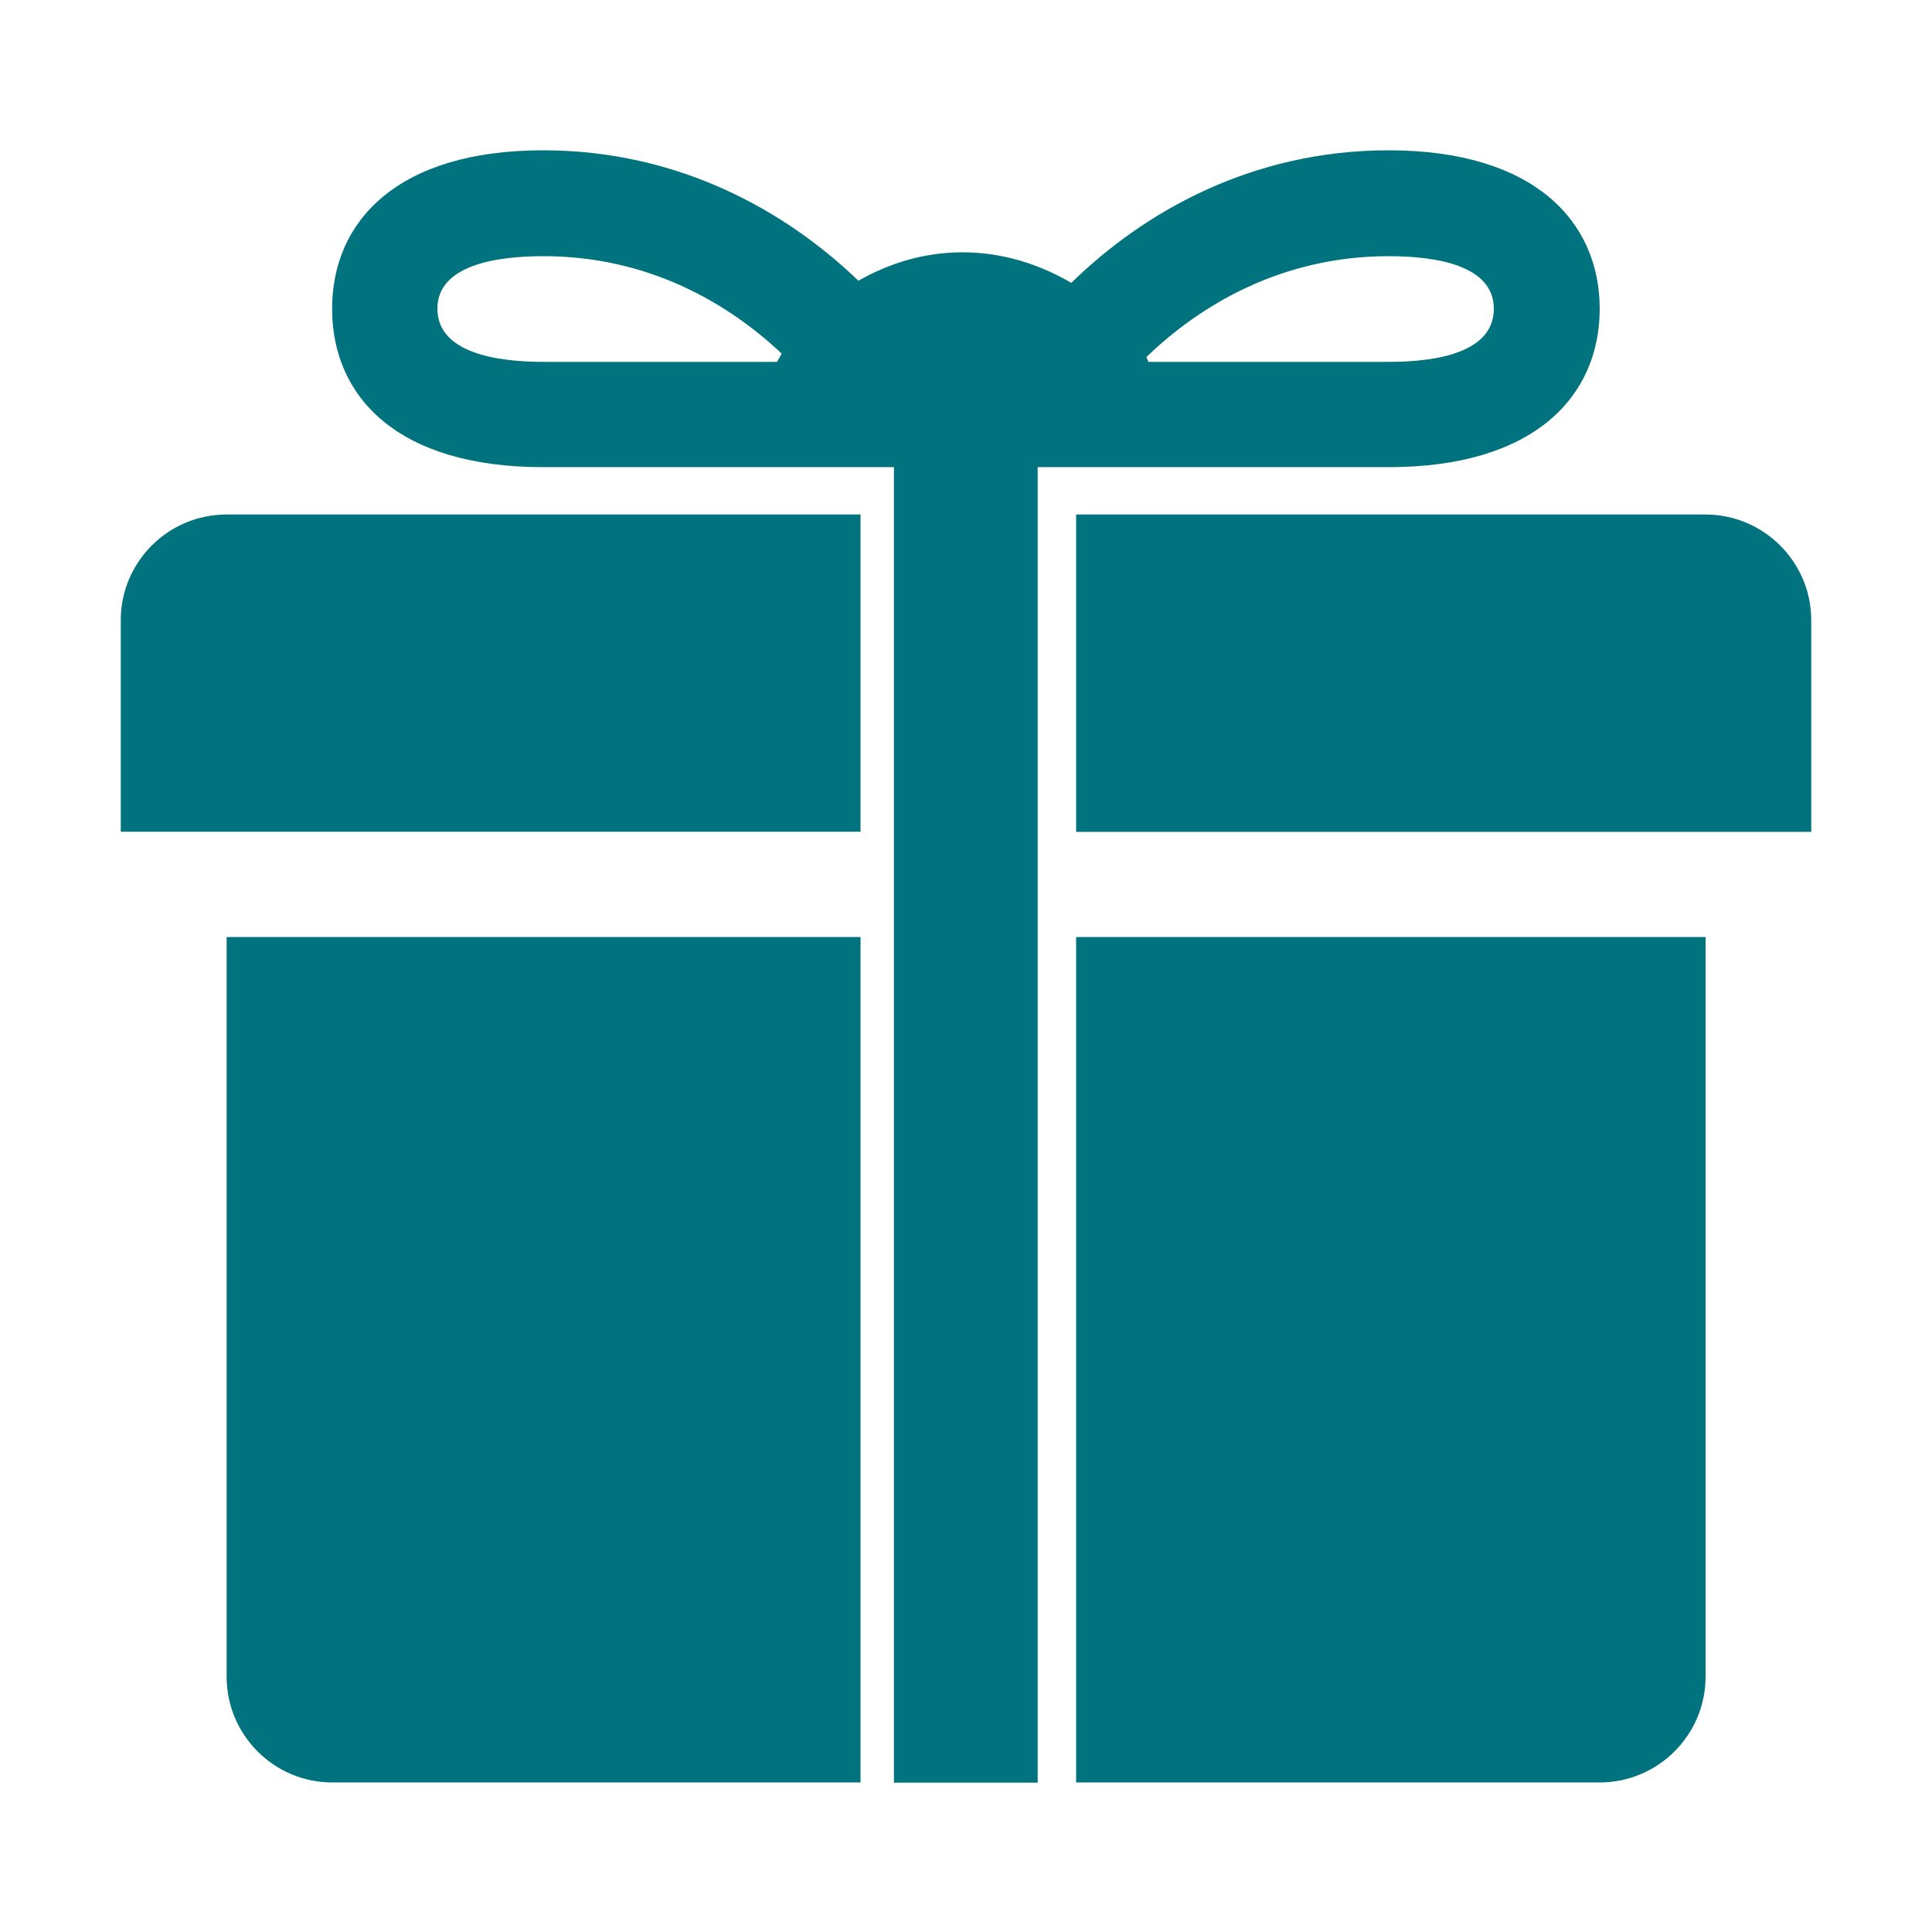
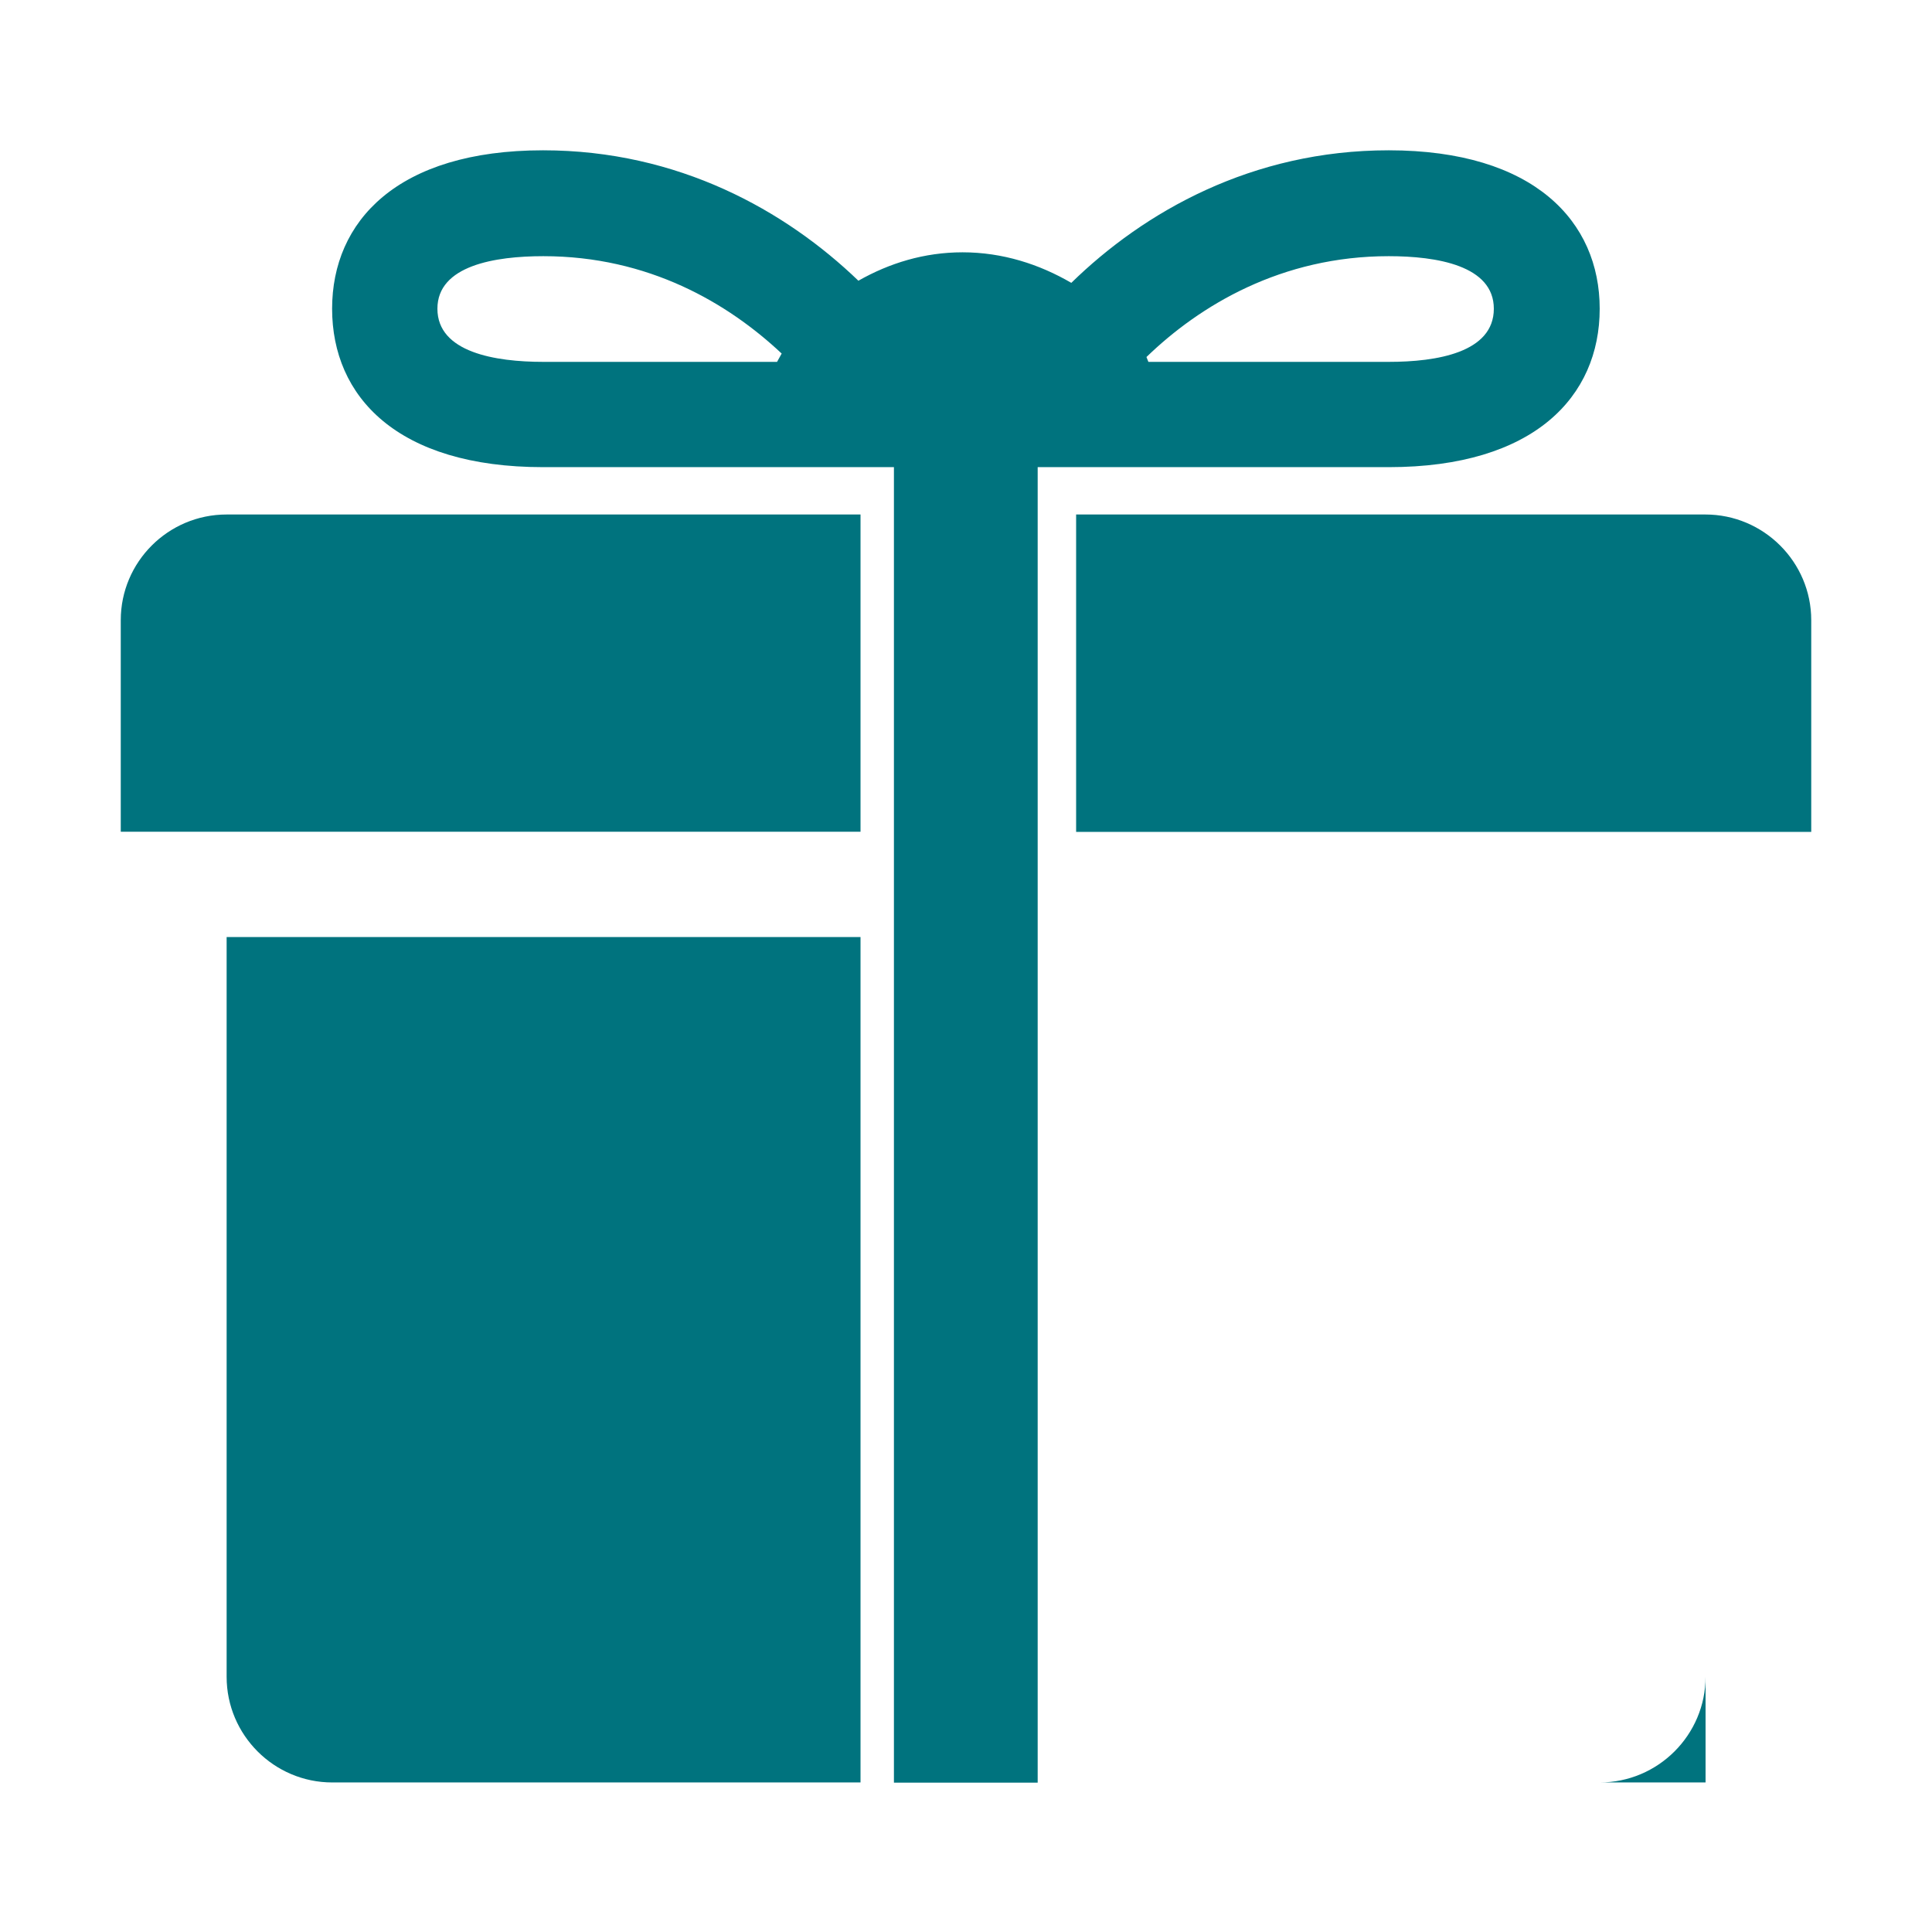
<svg xmlns="http://www.w3.org/2000/svg" width="79" height="79" viewBox="0 0 79 79" fill="none">
-   <path d="M56.785 19.102C62.734 19.102 65.412 16.211 65.412 12.624C65.412 9.061 62.734 6.146 56.785 6.146C51.192 6.146 46.784 8.658 43.806 11.566C42.502 10.807 41.001 10.317 39.358 10.317C37.794 10.317 36.364 10.76 35.1 11.479C32.121 8.611 27.737 6.146 22.207 6.146C16.242 6.146 13.58 9.053 13.58 12.624C13.58 16.211 16.235 19.102 22.207 19.102H36.553V72.893H42.431V19.102H56.785ZM56.785 10.475C58.744 10.475 61.083 10.855 61.083 12.624C61.083 14.418 58.744 14.797 56.785 14.797H46.958L46.879 14.599C49.067 12.482 52.401 10.475 56.785 10.475ZM31.774 14.797H22.215C20.256 14.797 17.886 14.41 17.886 12.624C17.886 10.855 20.248 10.475 22.215 10.475C26.52 10.475 29.767 12.395 31.963 14.457L31.774 14.797ZM4.938 25.359V34.01H35.187V21.038H9.267C6.873 21.038 4.938 22.981 4.938 25.359ZM9.267 68.564C9.267 70.942 11.202 72.885 13.588 72.885H35.187V38.315H9.267V68.564ZM69.733 21.038H44.003V34.017H74.062V25.359C74.062 22.981 72.119 21.038 69.733 21.038ZM44.003 72.885H65.412C67.798 72.885 69.741 70.942 69.741 68.564V38.315H44.003V72.885Z" fill="#00737E" />
+   <path d="M56.785 19.102C62.734 19.102 65.412 16.211 65.412 12.624C65.412 9.061 62.734 6.146 56.785 6.146C51.192 6.146 46.784 8.658 43.806 11.566C42.502 10.807 41.001 10.317 39.358 10.317C37.794 10.317 36.364 10.76 35.1 11.479C32.121 8.611 27.737 6.146 22.207 6.146C16.242 6.146 13.58 9.053 13.58 12.624C13.58 16.211 16.235 19.102 22.207 19.102H36.553V72.893H42.431V19.102H56.785ZM56.785 10.475C58.744 10.475 61.083 10.855 61.083 12.624C61.083 14.418 58.744 14.797 56.785 14.797H46.958L46.879 14.599C49.067 12.482 52.401 10.475 56.785 10.475ZM31.774 14.797H22.215C20.256 14.797 17.886 14.41 17.886 12.624C17.886 10.855 20.248 10.475 22.215 10.475C26.52 10.475 29.767 12.395 31.963 14.457L31.774 14.797ZM4.938 25.359V34.01H35.187V21.038H9.267C6.873 21.038 4.938 22.981 4.938 25.359ZM9.267 68.564C9.267 70.942 11.202 72.885 13.588 72.885H35.187V38.315H9.267V68.564ZM69.733 21.038H44.003V34.017H74.062V25.359C74.062 22.981 72.119 21.038 69.733 21.038ZM44.003 72.885H65.412C67.798 72.885 69.741 70.942 69.741 68.564V38.315V72.885Z" fill="#00737E" />
</svg>